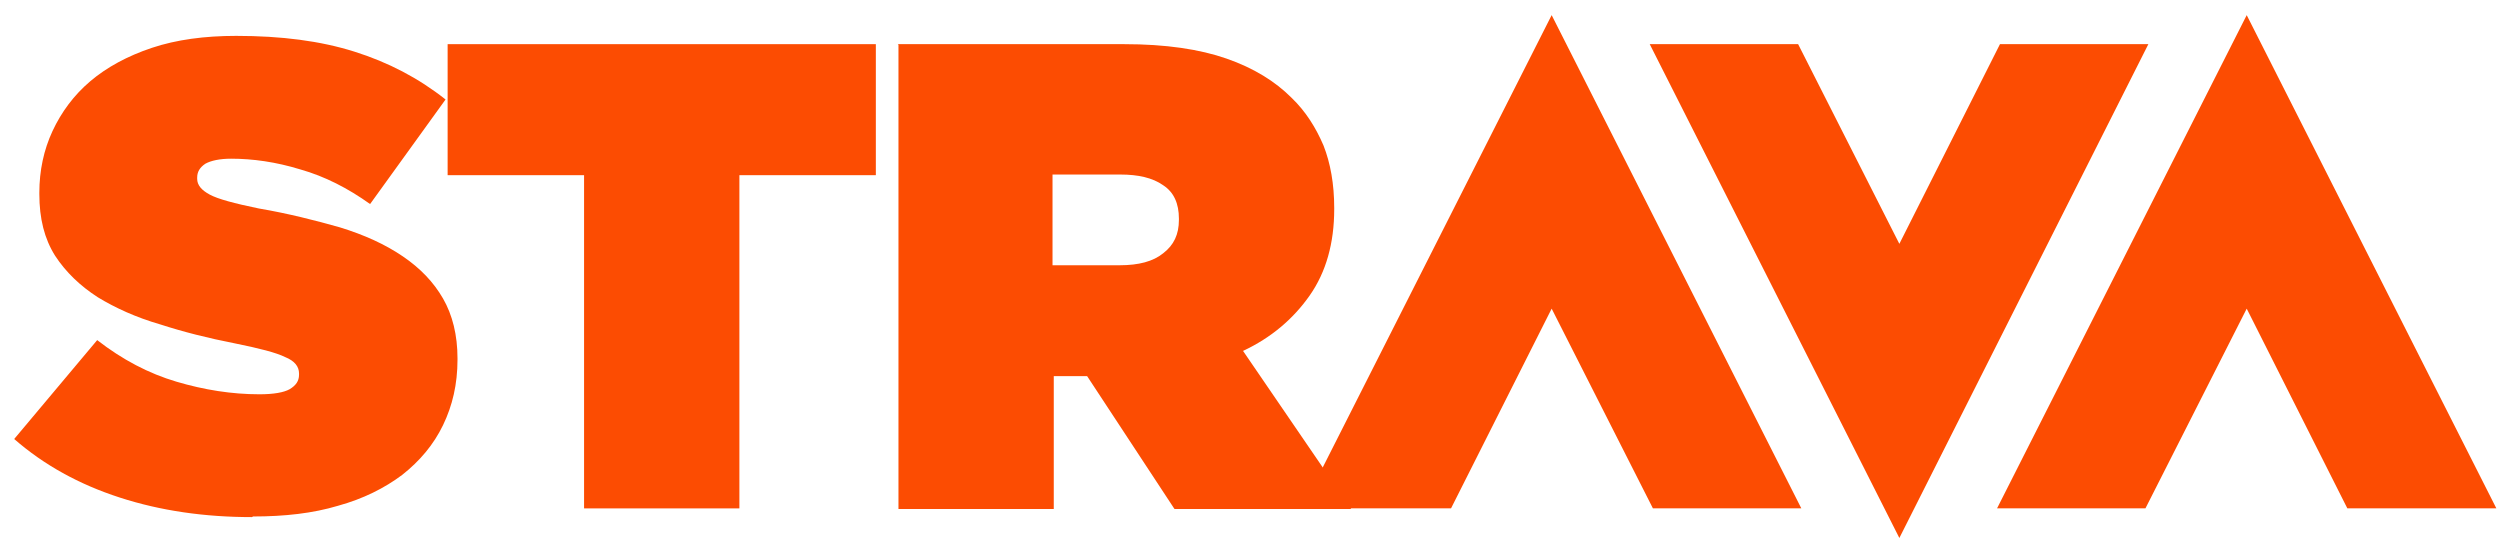
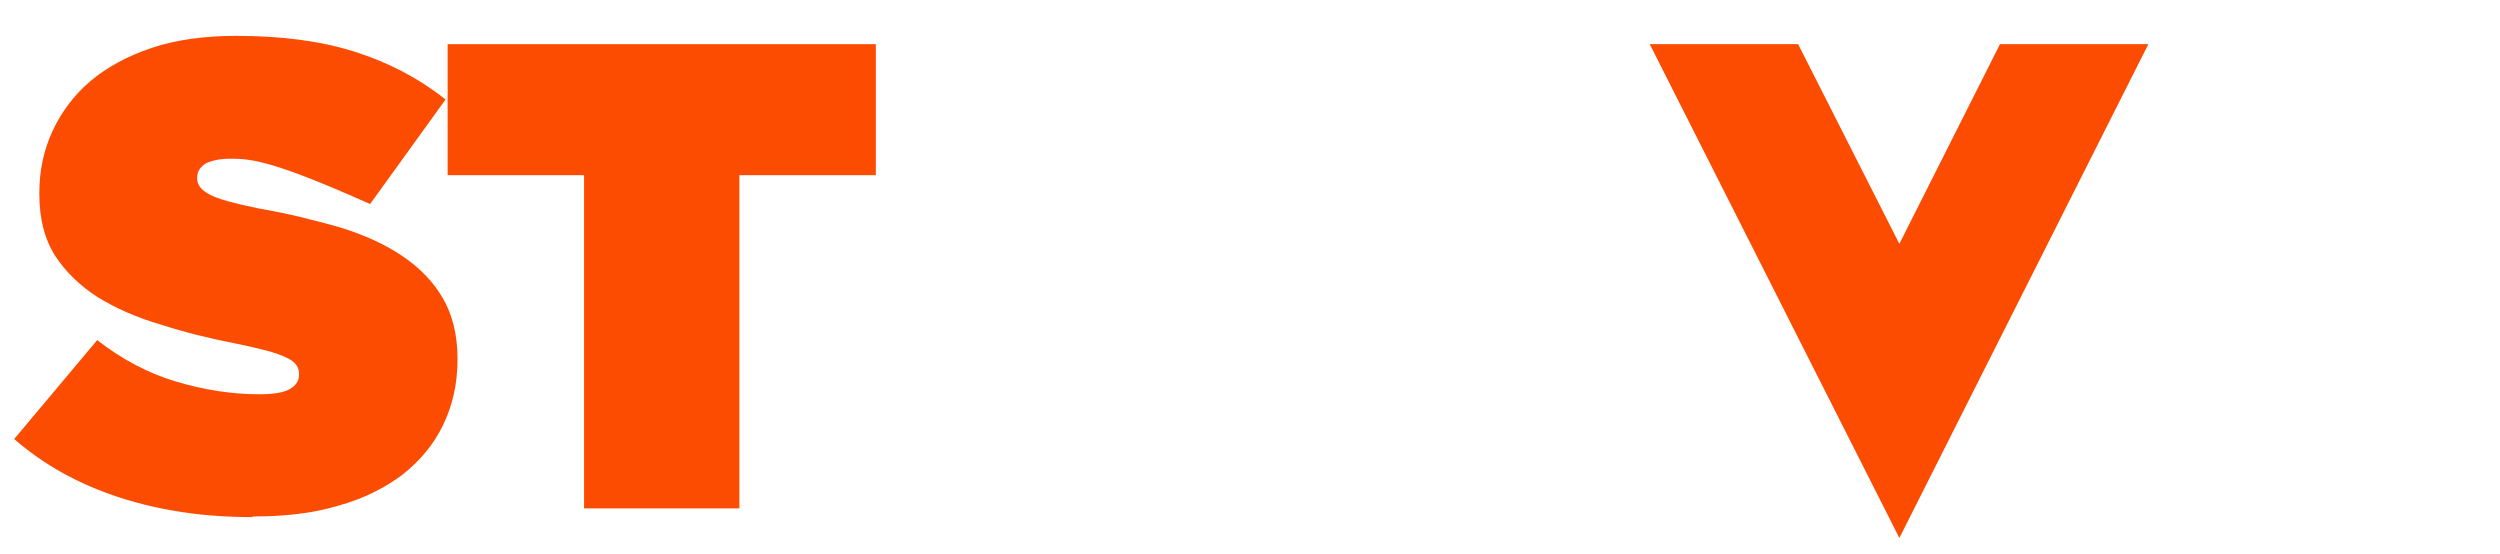
<svg xmlns="http://www.w3.org/2000/svg" width="140" height="31" viewBox="0 0 140 31" fill="none">
-   <path d="M14.105 28.958C11.464 28.958 8.999 28.605 6.711 27.864C4.422 27.124 2.45 26.03 0.795 24.584L5.443 19.046C6.851 20.14 8.33 20.916 9.88 21.374C11.429 21.833 12.978 22.08 14.528 22.08C15.338 22.08 15.901 21.974 16.218 21.797C16.57 21.586 16.746 21.339 16.746 20.986V20.916C16.746 20.528 16.5 20.21 15.972 19.998C15.479 19.752 14.528 19.505 13.119 19.222C11.675 18.94 10.267 18.587 8.964 18.164C7.626 17.776 6.464 17.247 5.478 16.647C4.492 16.012 3.682 15.236 3.084 14.319C2.485 13.367 2.203 12.238 2.203 10.863V10.792C2.203 9.557 2.45 8.393 2.943 7.335C3.436 6.277 4.14 5.325 5.056 4.549C5.971 3.772 7.133 3.138 8.506 2.679C9.88 2.22 11.464 2.009 13.225 2.009C15.76 2.009 17.943 2.291 19.845 2.891C21.746 3.49 23.436 4.372 24.951 5.571L20.725 11.427C19.493 10.545 18.19 9.875 16.817 9.487C15.443 9.064 14.14 8.887 12.943 8.887C12.309 8.887 11.816 8.993 11.499 9.169C11.183 9.381 11.042 9.628 11.042 9.945V10.016C11.042 10.369 11.288 10.651 11.746 10.898C12.204 11.145 13.119 11.392 14.492 11.674C16.148 11.956 17.662 12.344 19.035 12.732C20.408 13.155 21.57 13.684 22.556 14.355C23.542 15.025 24.282 15.801 24.81 16.718C25.338 17.635 25.62 18.764 25.62 20.069V20.14C25.62 21.515 25.338 22.715 24.81 23.808C24.282 24.901 23.507 25.819 22.521 26.595C21.535 27.335 20.338 27.935 18.929 28.323C17.521 28.746 15.936 28.923 14.176 28.923L14.105 28.958Z" fill="#FC4C02" />
+   <path d="M14.105 28.958C11.464 28.958 8.999 28.605 6.711 27.864C4.422 27.124 2.45 26.03 0.795 24.584L5.443 19.046C6.851 20.14 8.33 20.916 9.88 21.374C11.429 21.833 12.978 22.08 14.528 22.08C15.338 22.08 15.901 21.974 16.218 21.797C16.57 21.586 16.746 21.339 16.746 20.986V20.916C16.746 20.528 16.5 20.21 15.972 19.998C15.479 19.752 14.528 19.505 13.119 19.222C11.675 18.94 10.267 18.587 8.964 18.164C7.626 17.776 6.464 17.247 5.478 16.647C4.492 16.012 3.682 15.236 3.084 14.319C2.485 13.367 2.203 12.238 2.203 10.863V10.792C2.203 9.557 2.45 8.393 2.943 7.335C3.436 6.277 4.14 5.325 5.056 4.549C5.971 3.772 7.133 3.138 8.506 2.679C9.88 2.22 11.464 2.009 13.225 2.009C15.76 2.009 17.943 2.291 19.845 2.891C21.746 3.49 23.436 4.372 24.951 5.571L20.725 11.427C15.443 9.064 14.14 8.887 12.943 8.887C12.309 8.887 11.816 8.993 11.499 9.169C11.183 9.381 11.042 9.628 11.042 9.945V10.016C11.042 10.369 11.288 10.651 11.746 10.898C12.204 11.145 13.119 11.392 14.492 11.674C16.148 11.956 17.662 12.344 19.035 12.732C20.408 13.155 21.57 13.684 22.556 14.355C23.542 15.025 24.282 15.801 24.81 16.718C25.338 17.635 25.62 18.764 25.62 20.069V20.14C25.62 21.515 25.338 22.715 24.81 23.808C24.282 24.901 23.507 25.819 22.521 26.595C21.535 27.335 20.338 27.935 18.929 28.323C17.521 28.746 15.936 28.923 14.176 28.923L14.105 28.958Z" fill="#FC4C02" />
  <path d="M32.708 9.81H25.067V2.473H49.047V9.81H41.406V28.47H32.708V9.81Z" fill="#FC4C02" />
-   <path d="M50.279 2.473H62.955C65.279 2.473 67.181 2.755 68.695 3.284C70.209 3.813 71.406 4.554 72.322 5.471C73.132 6.247 73.695 7.164 74.118 8.152C74.505 9.139 74.716 10.303 74.716 11.644V11.714C74.716 13.619 74.258 15.242 73.343 16.547C72.427 17.852 71.195 18.91 69.61 19.651L75.667 28.505H65.772L60.878 21.062H59.011V28.505H50.314V2.508L50.279 2.473ZM62.709 14.854C63.765 14.854 64.575 14.642 65.138 14.184C65.737 13.725 66.019 13.125 66.019 12.314V12.243C66.019 11.397 65.737 10.762 65.138 10.374C64.54 9.951 63.73 9.774 62.744 9.774H58.941V14.854H62.673H62.709Z" fill="#FC4C02" />
-   <path d="M125.816 17.284L131.45 28.466H139.795L125.816 0.847L111.836 28.466H120.146L125.816 17.284Z" fill="#FC4C02" />
-   <path d="M86.893 17.284L92.562 28.466H100.873L86.893 0.847L72.914 28.466H81.259L86.893 17.284Z" fill="#FC4C02" />
  <path d="M106.364 13.655L100.695 2.473H92.385L106.364 30.127L120.308 2.473H111.998L106.364 13.655Z" fill="#FC4C02" />
</svg>